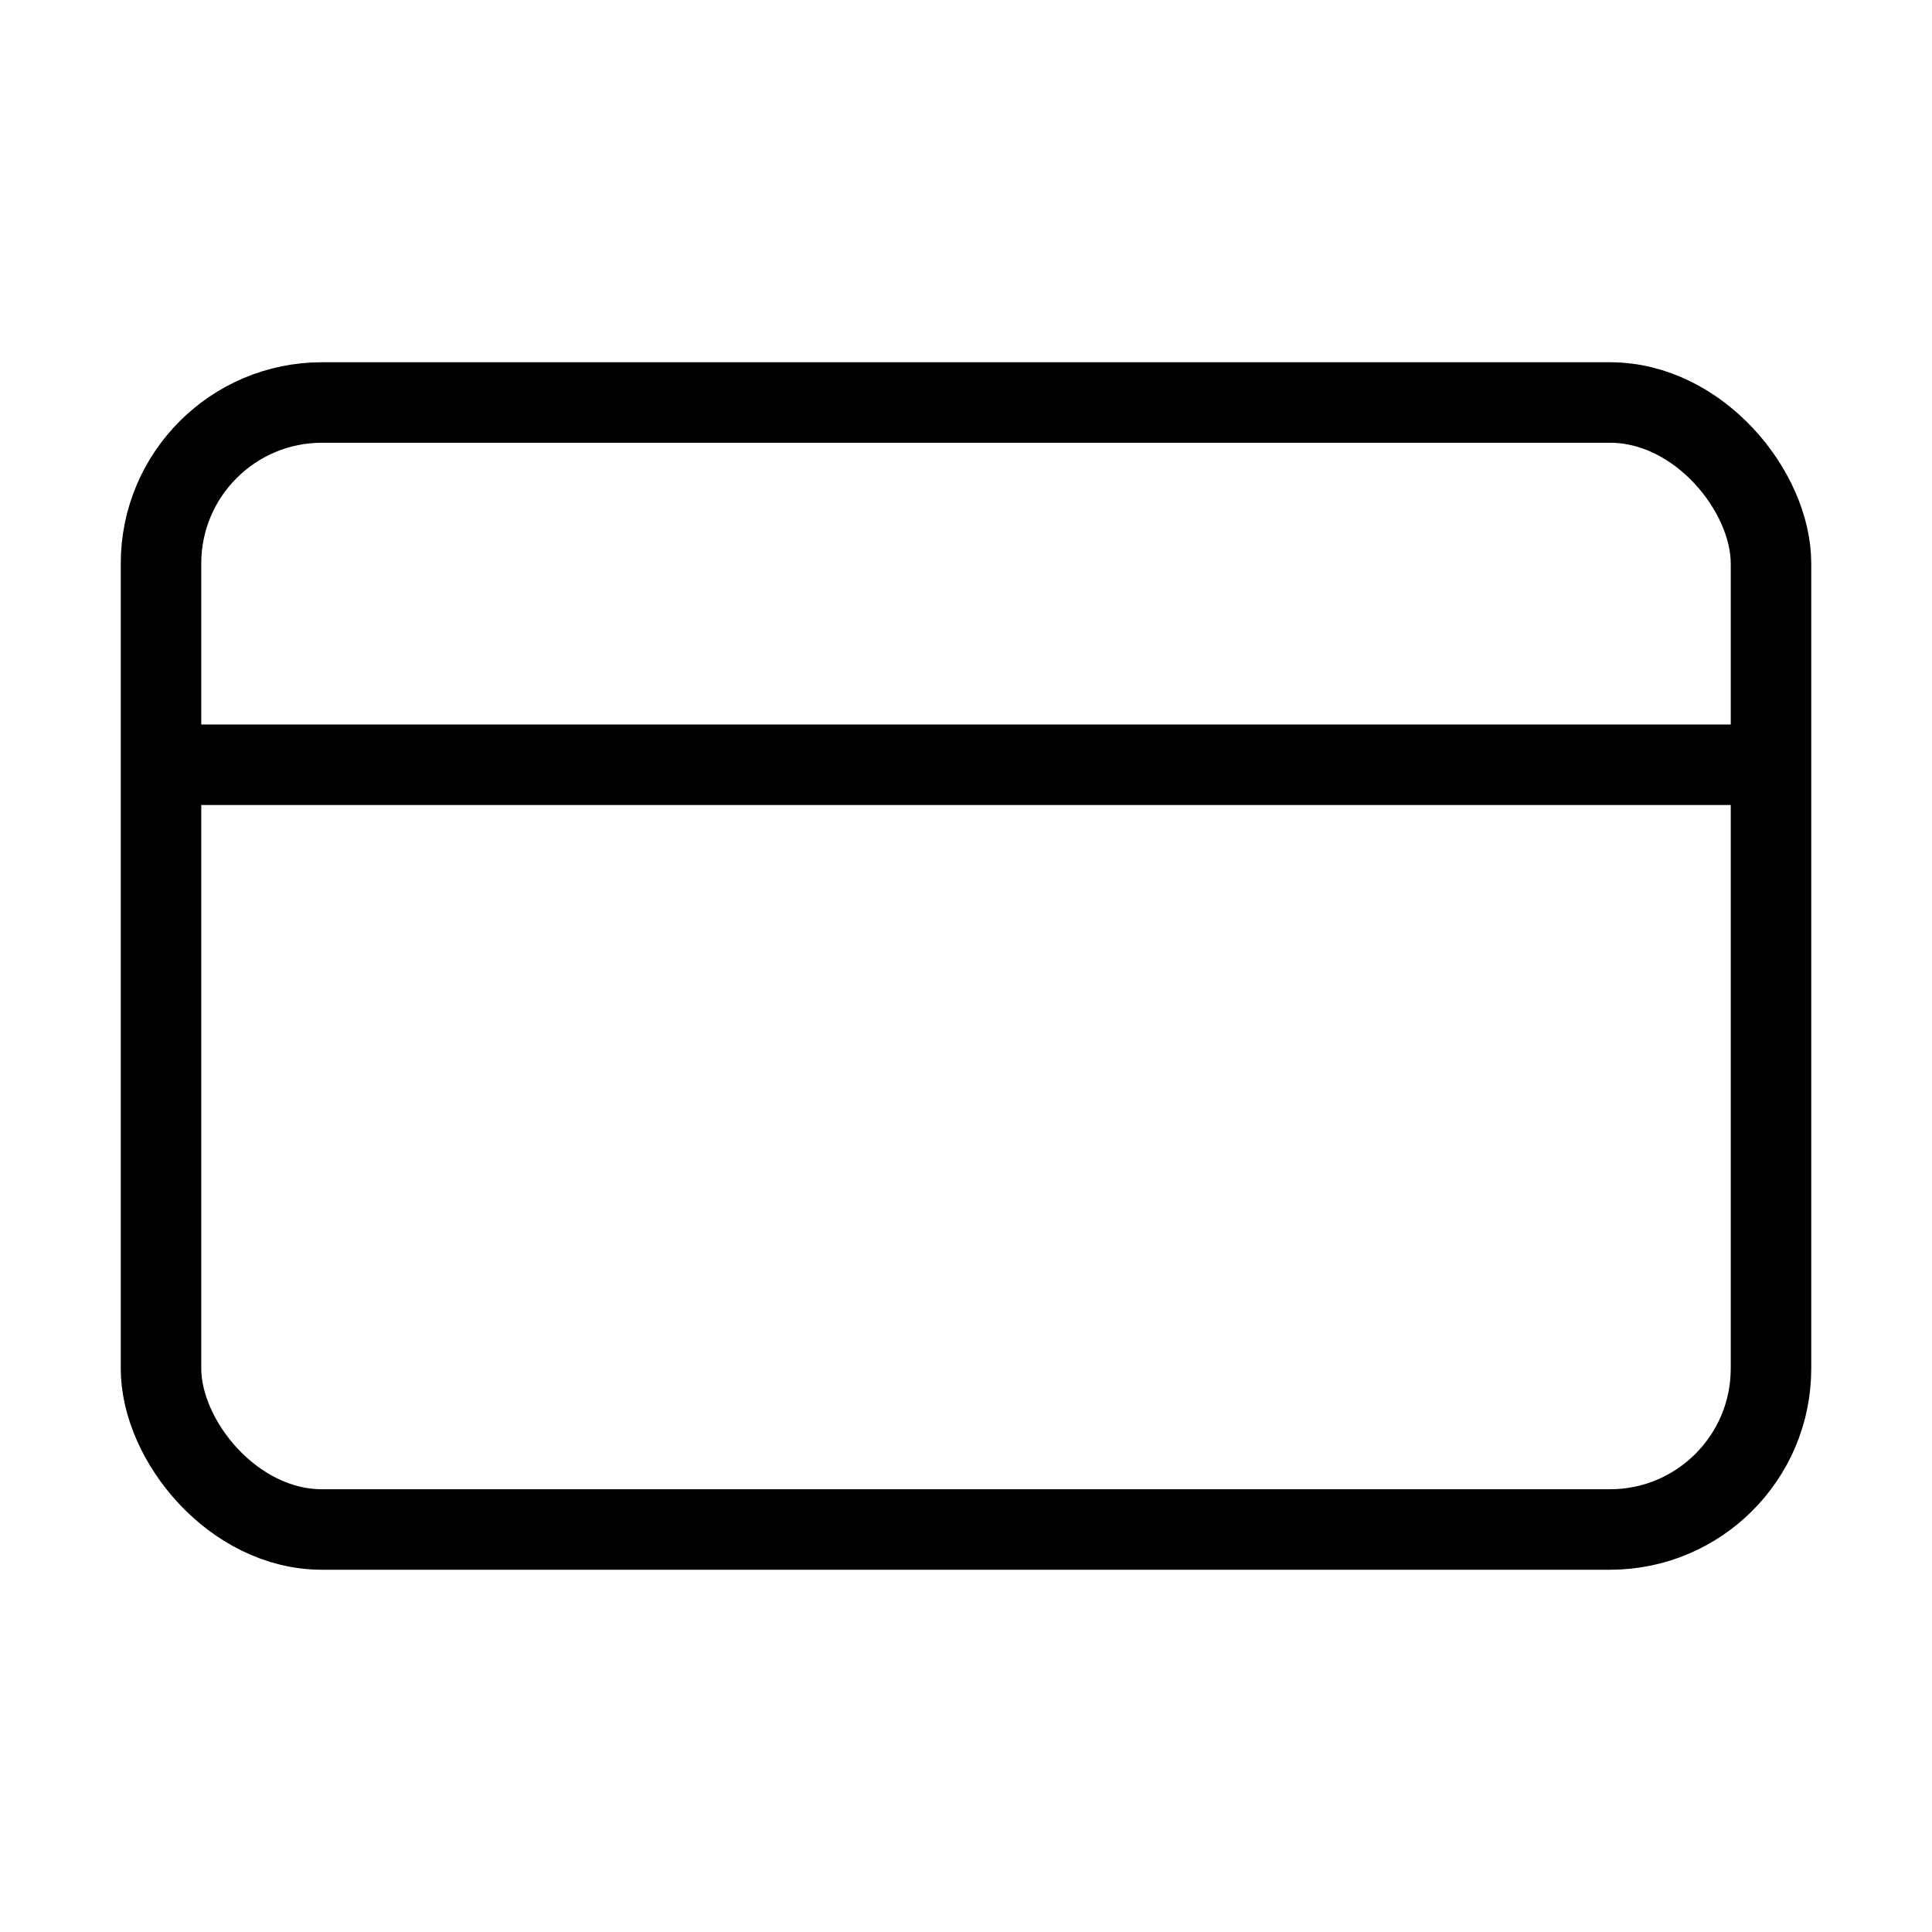
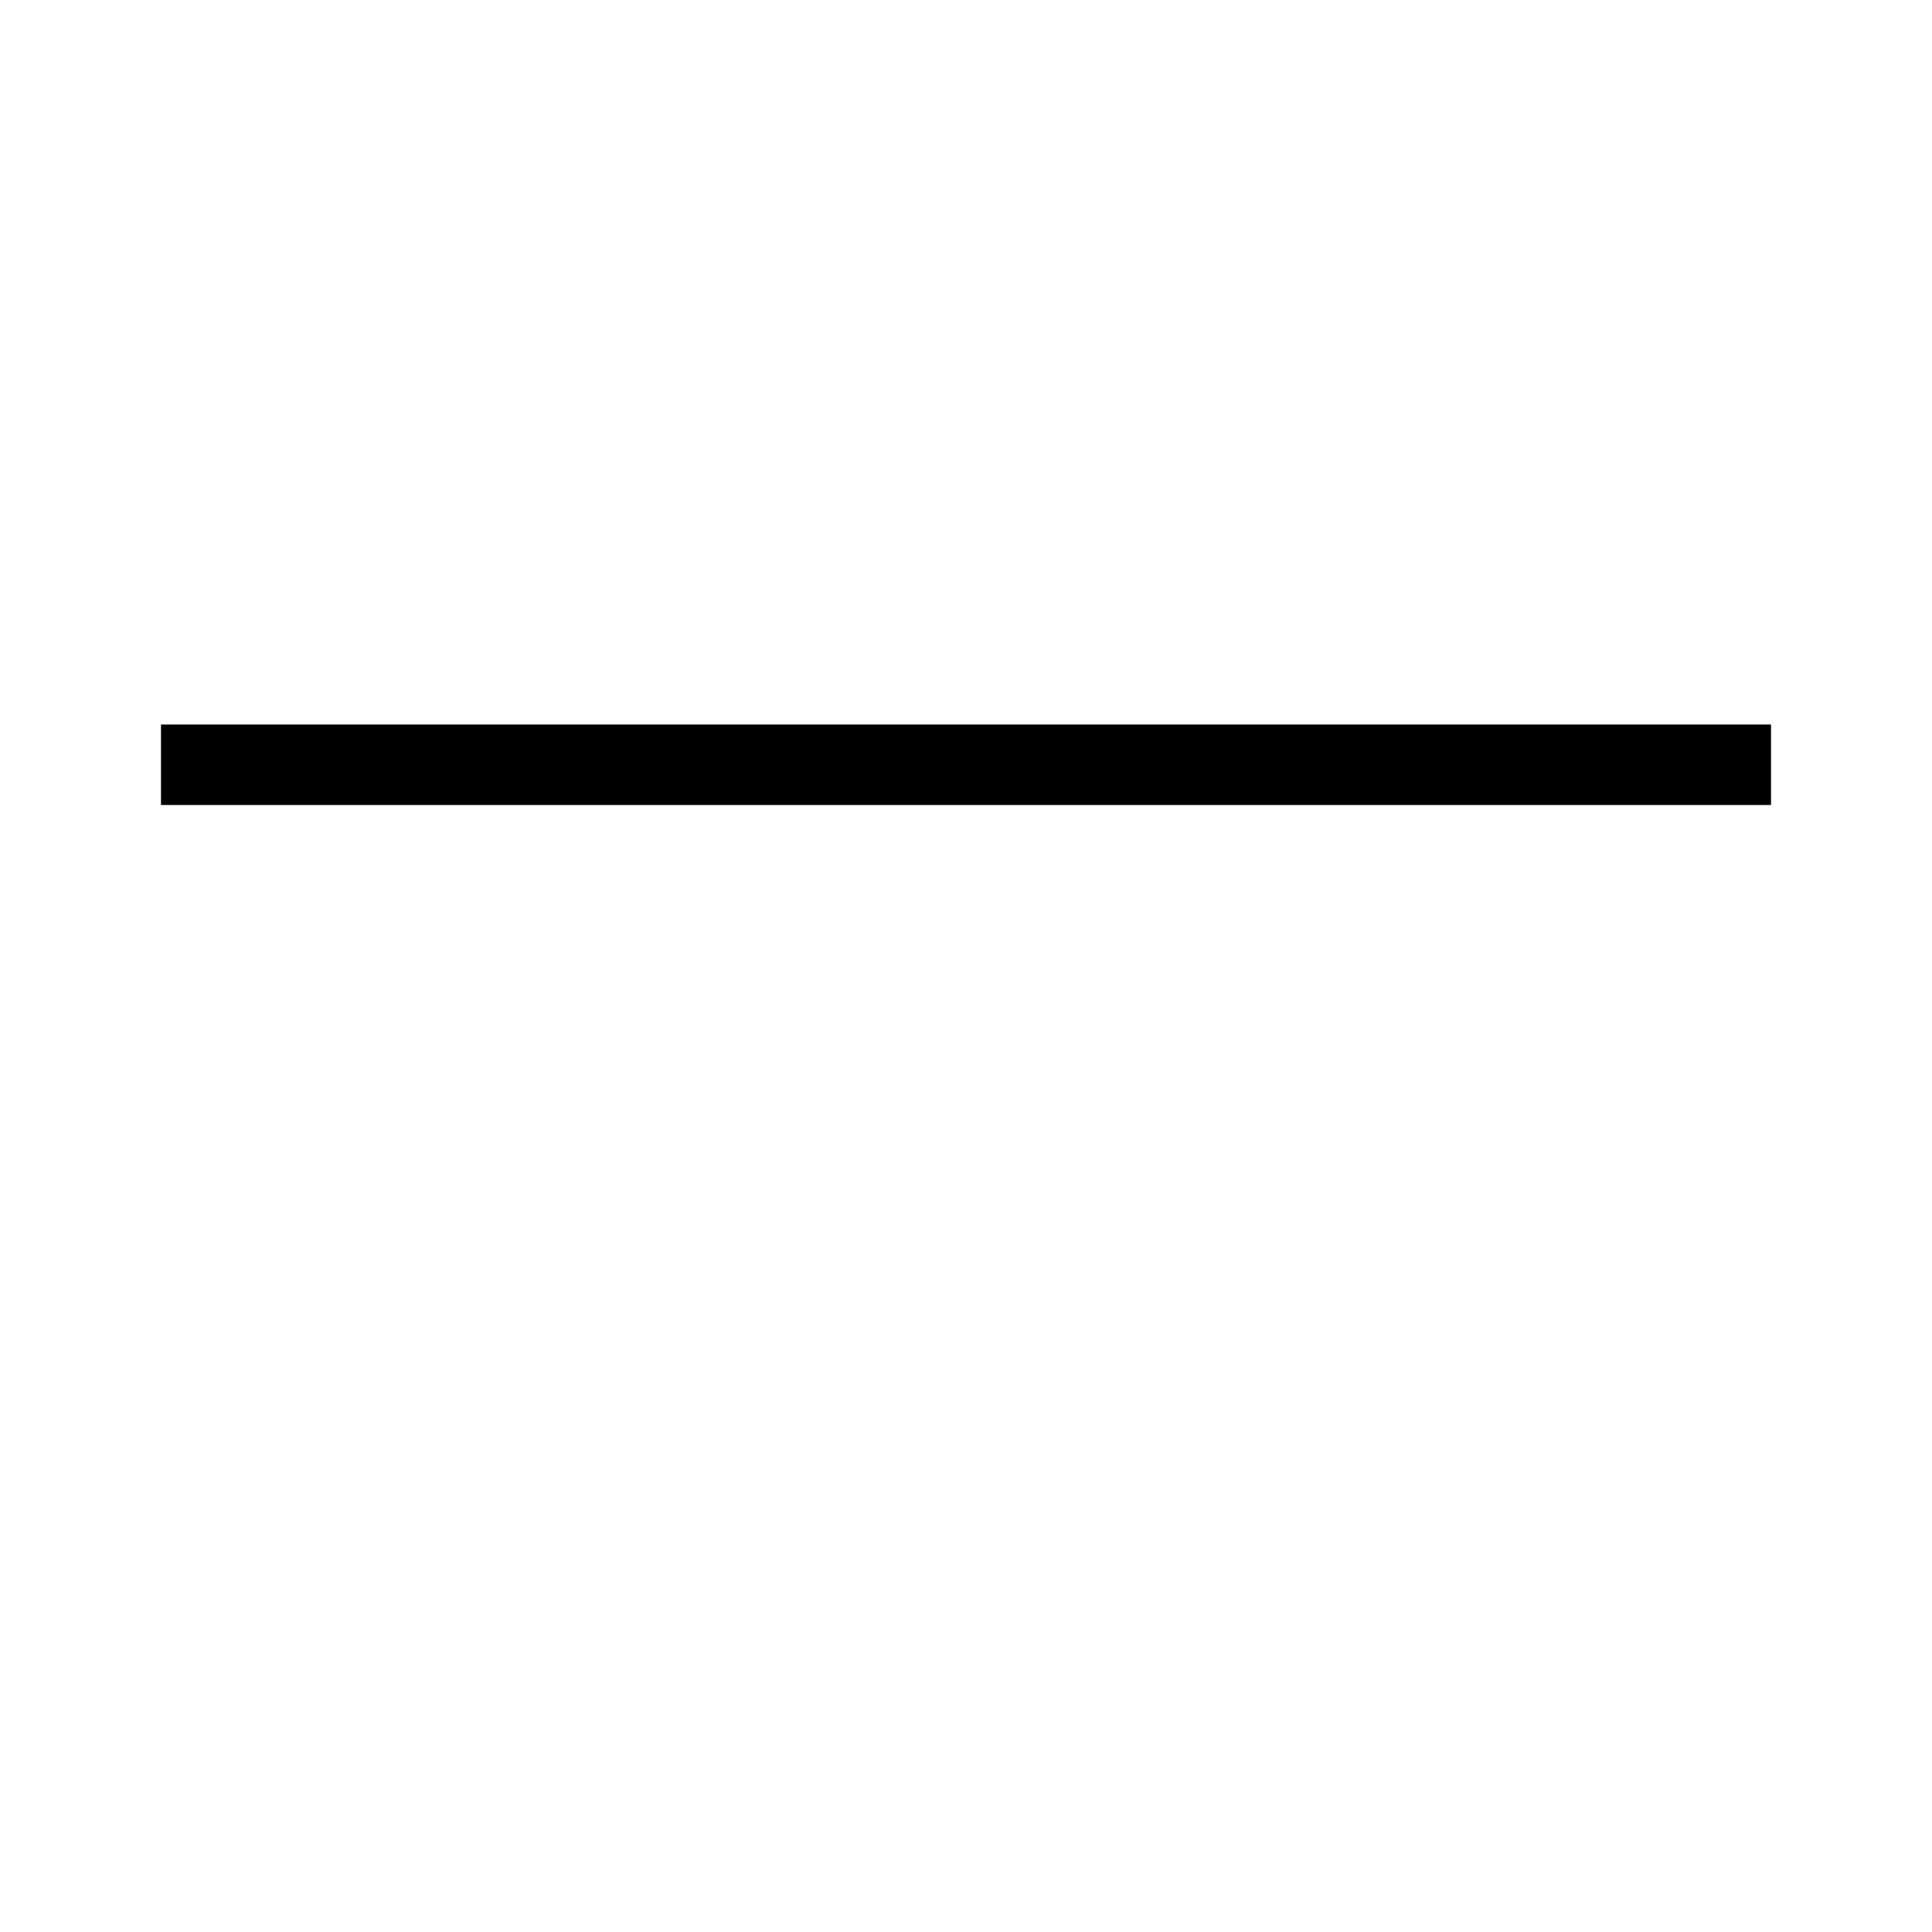
<svg xmlns="http://www.w3.org/2000/svg" width="24" height="24" viewBox="0 0 24 24" fill="none">
-   <rect x="2" y="5" width="20" height="14" rx="2" stroke="currentColor" />
  <path d="M2 9.5H22" stroke="currentColor" />
</svg>